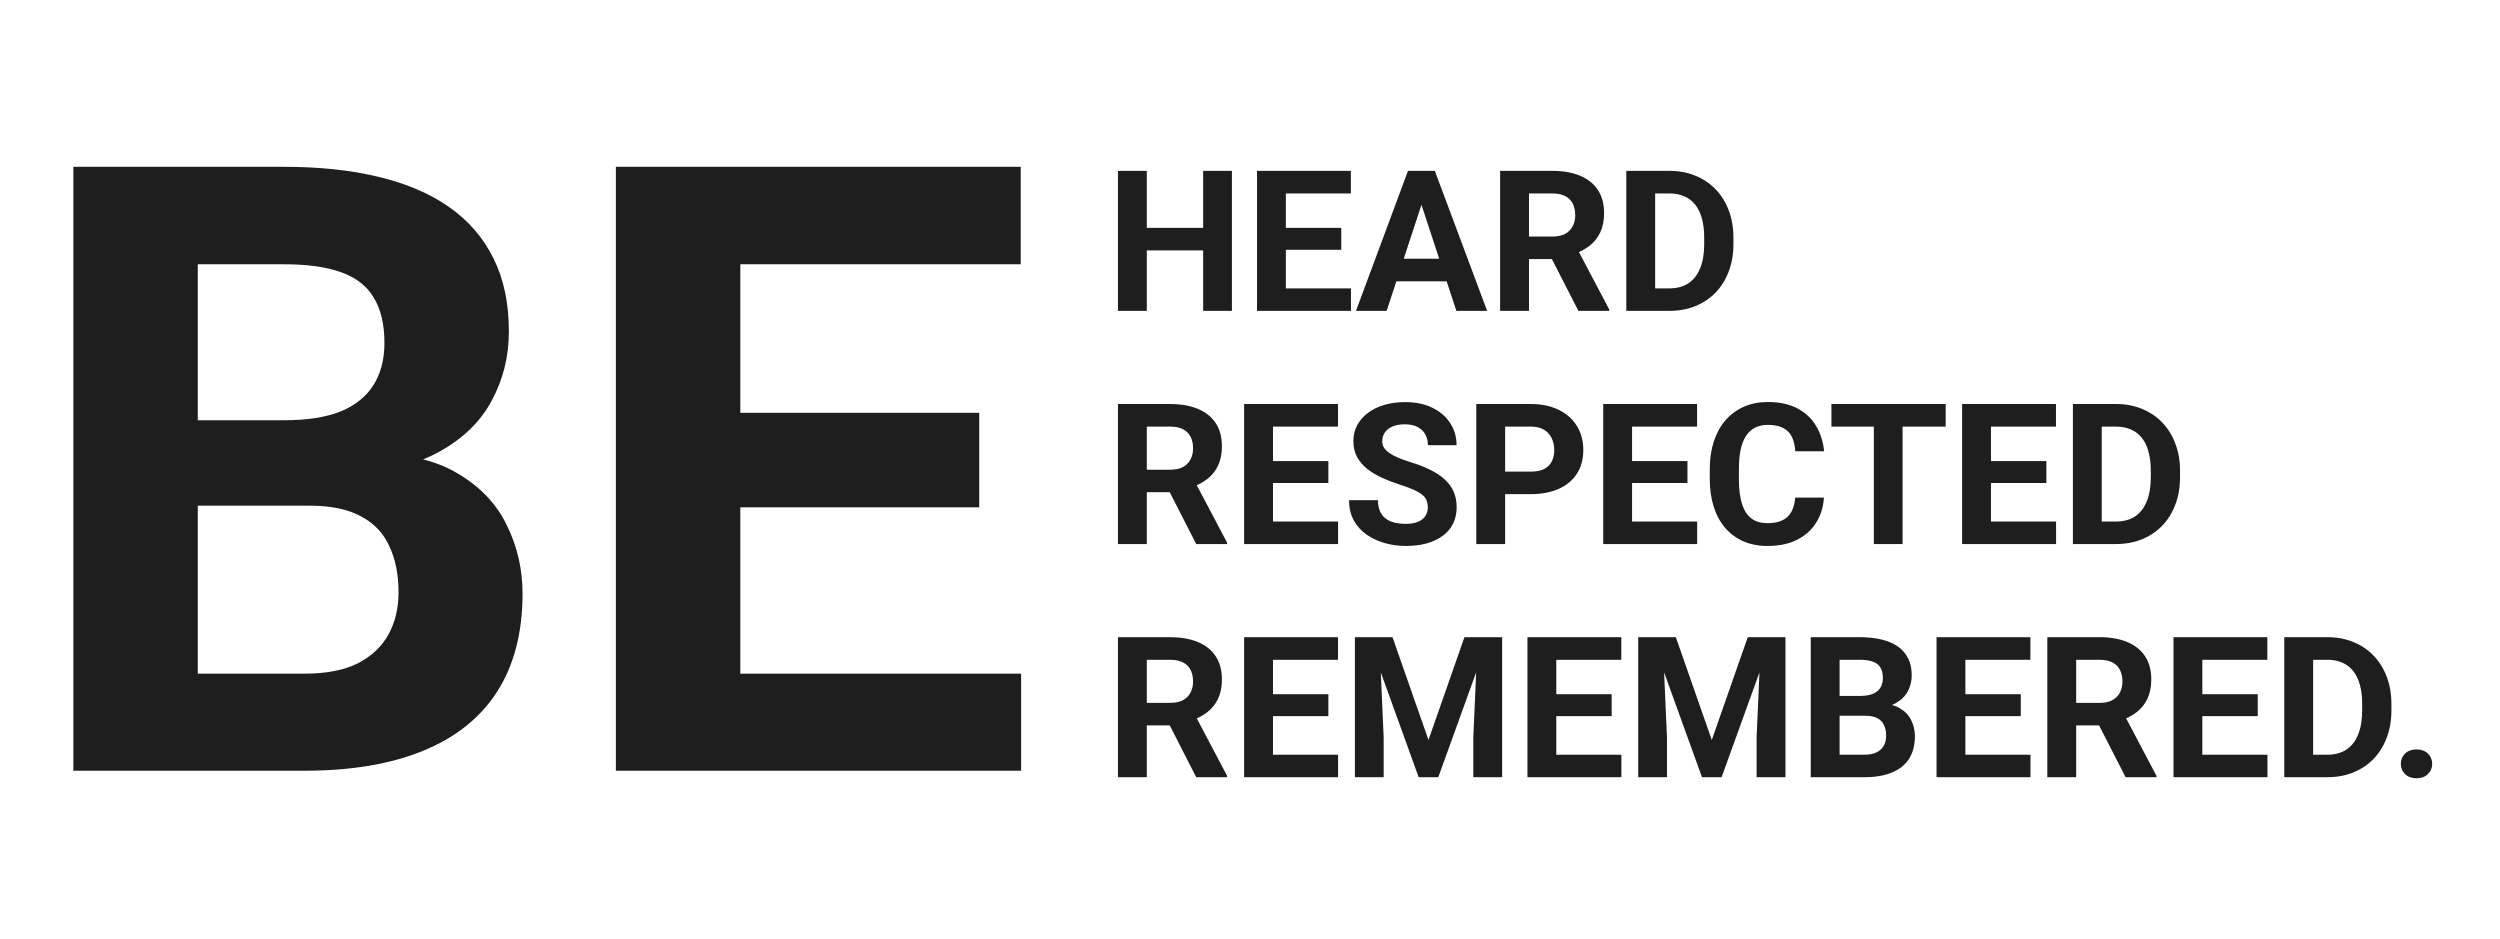
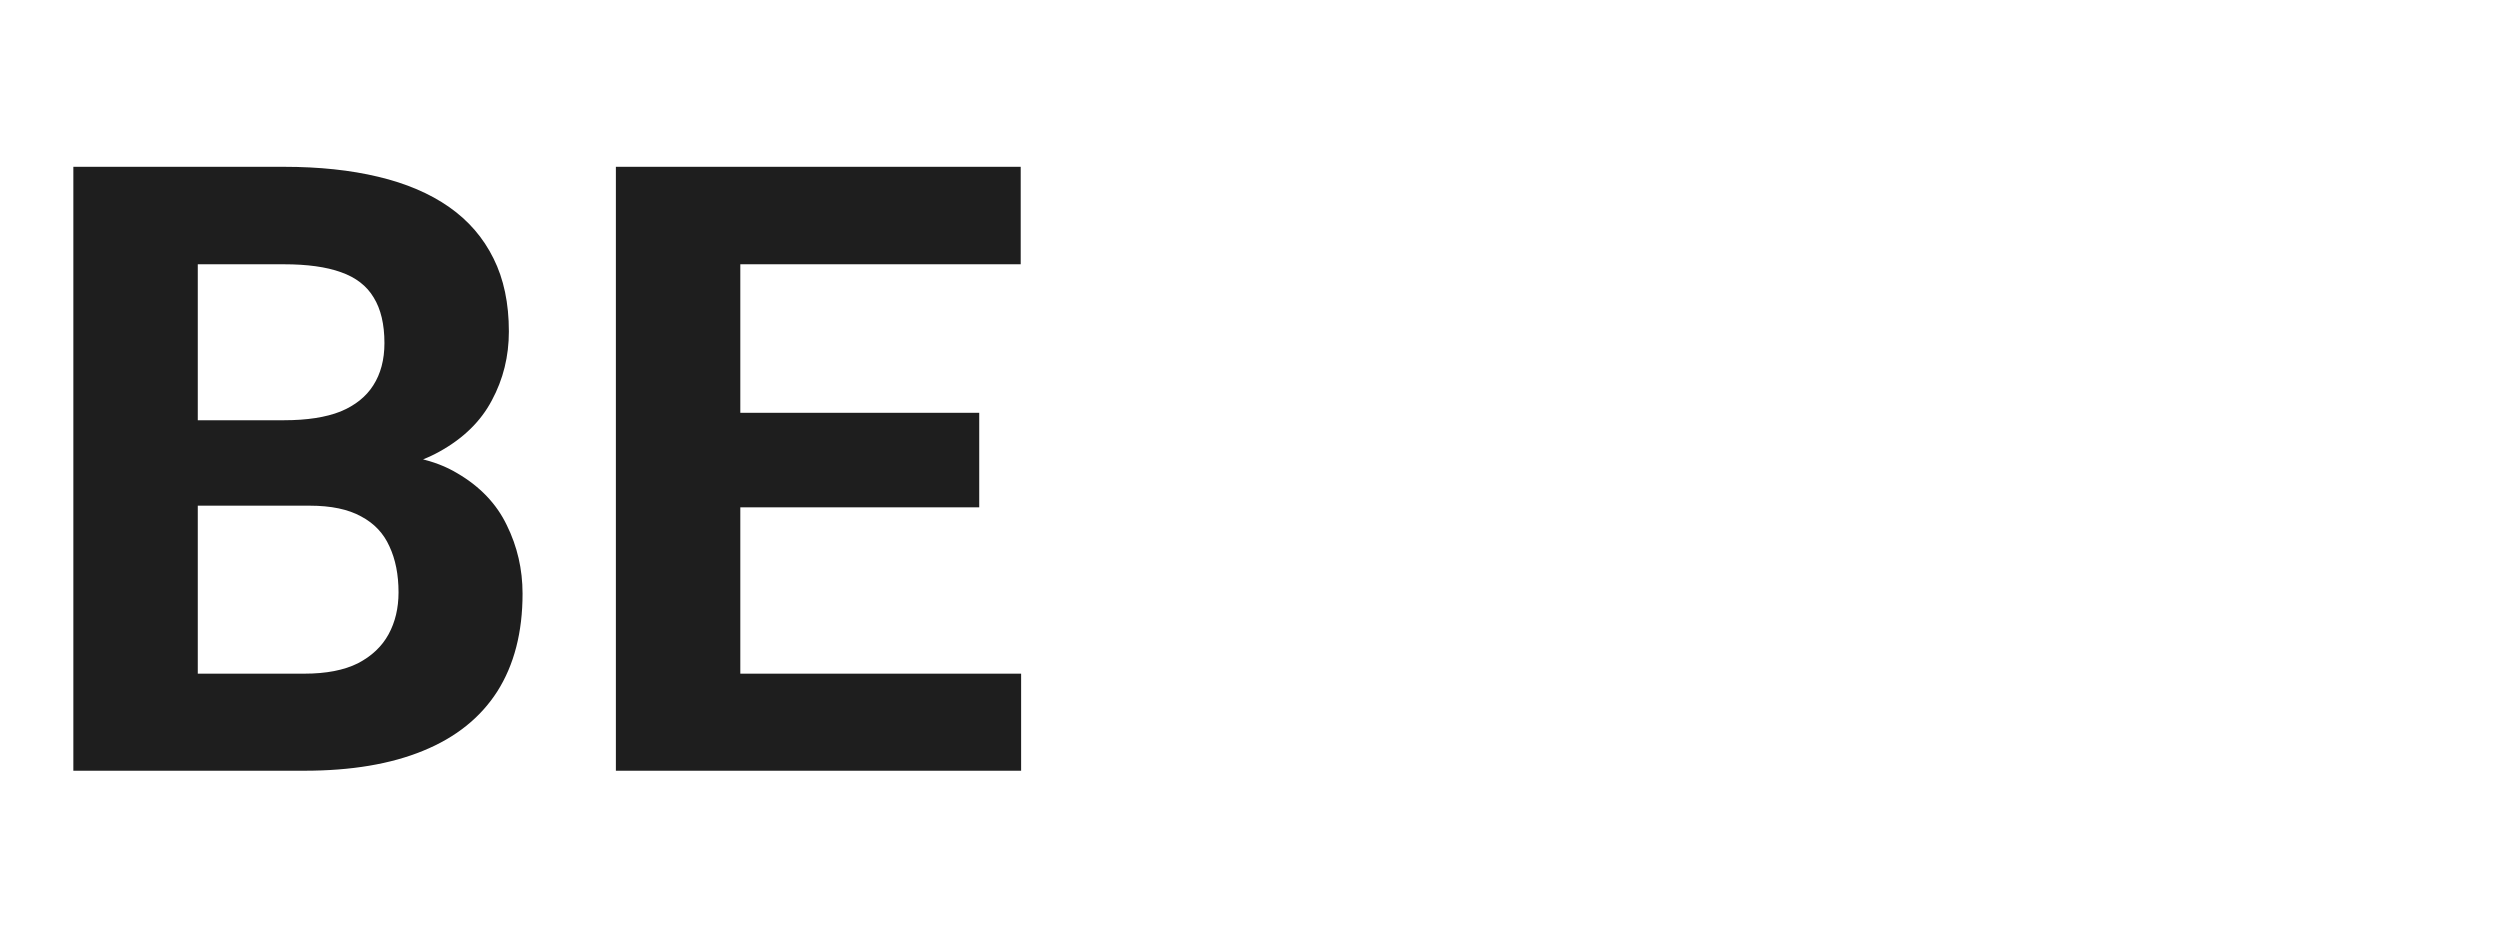
<svg xmlns="http://www.w3.org/2000/svg" width="386" height="145" viewBox="0 0 386 145" fill="none">
-   <rect width="386" height="145" fill="white" />
  <path d="M47.829 78.077H23.878L23.75 64.885H43.859C47.402 64.885 50.306 64.436 52.569 63.54C54.831 62.6 56.518 61.255 57.628 59.505C58.781 57.712 59.357 55.534 59.357 52.973C59.357 50.069 58.802 47.721 57.692 45.928C56.624 44.135 54.938 42.833 52.633 42.022C50.37 41.21 47.445 40.805 43.859 40.805H30.538V119H11.325V25.755H43.859C49.281 25.755 54.127 26.267 58.396 27.292C62.709 28.317 66.359 29.875 69.347 31.967C72.336 34.059 74.62 36.706 76.2 39.908C77.78 43.068 78.57 46.825 78.57 51.18C78.57 55.022 77.694 58.566 75.944 61.81C74.236 65.055 71.525 67.702 67.811 69.752C64.139 71.801 59.336 72.933 53.401 73.146L47.829 78.077ZM46.997 119H18.626L26.119 104.014H46.997C50.37 104.014 53.123 103.48 55.258 102.413C57.393 101.303 58.973 99.809 59.997 97.93C61.022 96.052 61.534 93.895 61.534 91.462C61.534 88.73 61.065 86.36 60.125 84.353C59.229 82.347 57.777 80.81 55.771 79.742C53.764 78.632 51.117 78.077 47.829 78.077H29.321L29.449 64.885H52.504L56.923 70.072C62.602 69.987 67.17 70.99 70.628 73.082C74.129 75.131 76.67 77.8 78.249 81.087C79.872 84.375 80.683 87.897 80.683 91.654C80.683 97.631 79.381 102.669 76.776 106.768C74.172 110.824 70.351 113.877 65.313 115.926C60.318 117.975 54.212 119 46.997 119ZM157.661 104.014V119H108.029V104.014H157.661ZM114.305 25.755V119H95.092V25.755H114.305ZM151.193 63.732V78.333H108.029V63.732H151.193ZM157.597 25.755V40.805H108.029V25.755H157.597Z" fill="#1E1E1E" />
-   <path d="M187.03 35.186V38.66H175.745V35.186H187.03ZM177.067 26.381V48H172.612V26.381H177.067ZM190.208 26.381V48H185.768V26.381H190.208ZM208.59 44.526V48H197.082V44.526H208.59ZM198.537 26.381V48H194.083V26.381H198.537ZM207.09 35.186V38.571H197.082V35.186H207.09ZM208.575 26.381V29.87H197.082V26.381H208.575ZM219.978 30.078L214.098 48H209.362L217.395 26.381H220.409L219.978 30.078ZM224.863 48L218.969 30.078L218.494 26.381H221.537L229.615 48H224.863ZM224.596 39.952V43.442H213.178V39.952H224.596ZM231.619 26.381H239.682C241.335 26.381 242.756 26.628 243.943 27.123C245.141 27.618 246.062 28.351 246.705 29.321C247.349 30.291 247.67 31.484 247.67 32.899C247.67 34.057 247.472 35.052 247.076 35.884C246.69 36.705 246.141 37.393 245.428 37.948C244.725 38.492 243.899 38.928 242.949 39.254L241.538 39.997H234.53L234.5 36.522H239.712C240.494 36.522 241.142 36.384 241.657 36.106C242.172 35.829 242.558 35.443 242.815 34.948C243.082 34.453 243.216 33.879 243.216 33.226C243.216 32.533 243.087 31.934 242.83 31.429C242.572 30.924 242.181 30.538 241.657 30.271C241.132 30.004 240.474 29.87 239.682 29.87H236.074V48H231.619V26.381ZM243.706 48L238.776 38.364L243.483 38.334L248.472 47.792V48H243.706ZM257.738 48H253.031L253.06 44.526H257.738C258.906 44.526 259.891 44.263 260.692 43.739C261.494 43.204 262.098 42.427 262.504 41.407C262.92 40.388 263.127 39.155 263.127 37.71V36.656C263.127 35.547 263.009 34.572 262.771 33.731C262.543 32.889 262.202 32.182 261.747 31.608C261.291 31.033 260.732 30.603 260.069 30.316C259.405 30.019 258.643 29.87 257.782 29.87H252.942V26.381H257.782C259.227 26.381 260.549 26.628 261.747 27.123C262.954 27.608 263.999 28.306 264.88 29.217C265.761 30.128 266.439 31.216 266.914 32.484C267.399 33.741 267.641 35.141 267.641 36.686V37.71C267.641 39.245 267.399 40.645 266.914 41.912C266.439 43.179 265.761 44.268 264.88 45.179C264.008 46.08 262.964 46.778 261.747 47.272C260.539 47.758 259.203 48 257.738 48ZM255.555 26.381V48H251.1V26.381H255.555ZM172.612 62.381H180.675C182.328 62.381 183.749 62.628 184.936 63.123C186.134 63.618 187.055 64.351 187.698 65.321C188.342 66.291 188.663 67.484 188.663 68.899C188.663 70.058 188.465 71.052 188.069 71.884C187.683 72.705 187.134 73.393 186.421 73.948C185.718 74.492 184.892 74.928 183.942 75.254L182.531 75.997H175.523L175.493 72.522H180.705C181.487 72.522 182.135 72.384 182.65 72.106C183.165 71.829 183.551 71.443 183.808 70.948C184.075 70.453 184.209 69.879 184.209 69.226C184.209 68.533 184.08 67.934 183.823 67.429C183.565 66.924 183.174 66.538 182.65 66.271C182.125 66.004 181.467 65.87 180.675 65.87H177.067V84H172.612V62.381ZM184.699 84L179.769 74.364L184.476 74.334L189.465 83.792V84H184.699ZM206.6 80.525V84H195.093V80.525H206.6ZM196.548 62.381V84H192.093V62.381H196.548ZM205.1 71.186V74.571H195.093V71.186H205.1ZM206.585 62.381V65.87H195.093V62.381H206.585ZM220.454 78.343C220.454 77.957 220.394 77.61 220.275 77.303C220.166 76.987 219.959 76.7 219.652 76.442C219.345 76.175 218.914 75.913 218.36 75.655C217.806 75.398 217.088 75.131 216.207 74.853C215.227 74.537 214.296 74.18 213.415 73.784C212.544 73.388 211.772 72.928 211.099 72.403C210.436 71.869 209.911 71.25 209.525 70.547C209.149 69.845 208.961 69.028 208.961 68.097C208.961 67.197 209.159 66.38 209.555 65.647C209.951 64.905 210.505 64.272 211.218 63.747C211.931 63.212 212.772 62.802 213.742 62.515C214.722 62.227 215.796 62.084 216.964 62.084C218.558 62.084 219.949 62.371 221.137 62.945C222.324 63.519 223.245 64.306 223.898 65.306C224.562 66.306 224.893 67.449 224.893 68.736H220.468C220.468 68.103 220.335 67.548 220.067 67.073C219.81 66.588 219.414 66.207 218.88 65.93C218.355 65.653 217.692 65.514 216.89 65.514C216.118 65.514 215.474 65.633 214.96 65.87C214.445 66.098 214.059 66.41 213.801 66.806C213.544 67.192 213.415 67.627 213.415 68.112C213.415 68.479 213.505 68.81 213.683 69.107C213.871 69.404 214.148 69.681 214.514 69.939C214.88 70.196 215.331 70.439 215.865 70.666C216.4 70.894 217.019 71.117 217.721 71.334C218.899 71.691 219.934 72.092 220.825 72.537C221.726 72.983 222.478 73.483 223.082 74.037C223.685 74.591 224.141 75.22 224.448 75.922C224.755 76.625 224.908 77.422 224.908 78.313C224.908 79.254 224.725 80.095 224.359 80.837C223.992 81.58 223.463 82.208 222.77 82.723C222.077 83.238 221.25 83.629 220.29 83.896C219.33 84.163 218.256 84.297 217.068 84.297C215.999 84.297 214.945 84.158 213.905 83.881C212.866 83.594 211.921 83.163 211.069 82.589C210.228 82.015 209.555 81.283 209.05 80.392C208.545 79.501 208.293 78.447 208.293 77.229H212.762C212.762 77.902 212.866 78.472 213.074 78.937C213.282 79.402 213.574 79.778 213.95 80.065C214.336 80.352 214.791 80.56 215.316 80.689C215.851 80.817 216.435 80.882 217.068 80.882C217.84 80.882 218.474 80.773 218.969 80.555C219.474 80.337 219.845 80.035 220.082 79.65C220.33 79.263 220.454 78.828 220.454 78.343ZM236.356 76.294H230.847V72.819H236.356C237.207 72.819 237.9 72.681 238.435 72.403C238.969 72.116 239.36 71.721 239.608 71.216C239.855 70.711 239.979 70.142 239.979 69.508C239.979 68.865 239.855 68.266 239.608 67.712C239.36 67.157 238.969 66.712 238.435 66.375C237.9 66.038 237.207 65.87 236.356 65.87H232.392V84H227.937V62.381H236.356C238.049 62.381 239.499 62.688 240.707 63.301C241.924 63.905 242.855 64.742 243.498 65.811C244.141 66.88 244.463 68.103 244.463 69.478C244.463 70.874 244.141 72.082 243.498 73.101C242.855 74.121 241.924 74.908 240.707 75.462C239.499 76.017 238.049 76.294 236.356 76.294ZM262.044 80.525V84H250.536V80.525H262.044ZM251.991 62.381V84H247.537V62.381H251.991ZM260.544 71.186V74.571H250.536V71.186H260.544ZM262.029 62.381V65.87H250.536V62.381H262.029ZM277.174 76.828H281.614C281.524 78.283 281.124 79.575 280.411 80.704C279.708 81.832 278.723 82.713 277.456 83.347C276.199 83.98 274.684 84.297 272.912 84.297C271.527 84.297 270.284 84.059 269.186 83.584C268.087 83.099 267.146 82.406 266.364 81.505C265.592 80.605 265.003 79.516 264.597 78.239C264.192 76.962 263.989 75.531 263.989 73.948V72.448C263.989 70.864 264.197 69.434 264.612 68.157C265.038 66.87 265.642 65.776 266.424 64.875C267.216 63.975 268.161 63.282 269.26 62.797C270.359 62.312 271.586 62.069 272.942 62.069C274.744 62.069 276.263 62.396 277.501 63.049C278.748 63.702 279.713 64.603 280.396 65.751C281.089 66.9 281.505 68.206 281.643 69.671H277.189C277.139 68.8 276.966 68.063 276.669 67.459C276.372 66.845 275.922 66.385 275.318 66.078C274.724 65.761 273.932 65.603 272.942 65.603C272.2 65.603 271.551 65.742 270.997 66.019C270.443 66.296 269.977 66.717 269.601 67.281C269.225 67.845 268.943 68.558 268.755 69.419C268.577 70.27 268.488 71.27 268.488 72.418V73.948C268.488 75.066 268.572 76.051 268.74 76.903C268.908 77.744 269.166 78.457 269.512 79.041C269.869 79.615 270.324 80.05 270.878 80.347C271.442 80.634 272.121 80.778 272.912 80.778C273.843 80.778 274.61 80.629 275.214 80.332C275.818 80.035 276.278 79.595 276.595 79.011C276.921 78.427 277.115 77.699 277.174 76.828ZM293.759 62.381V84H289.32V62.381H293.759ZM300.411 62.381V65.87H282.772V62.381H300.411ZM317.457 80.525V84H305.95V80.525H317.457ZM307.405 62.381V84H302.95V62.381H307.405ZM315.958 71.186V74.571H305.95V71.186H315.958ZM317.442 62.381V65.87H305.95V62.381H317.442ZM326.693 84H321.986L322.016 80.525H326.693C327.861 80.525 328.846 80.263 329.648 79.739C330.449 79.204 331.053 78.427 331.459 77.407C331.875 76.388 332.083 75.155 332.083 73.71V72.656C332.083 71.547 331.964 70.572 331.726 69.731C331.499 68.889 331.157 68.182 330.702 67.608C330.247 67.033 329.687 66.603 329.024 66.316C328.361 66.019 327.599 65.87 326.737 65.87H321.897V62.381H326.737C328.183 62.381 329.504 62.628 330.702 63.123C331.91 63.608 332.954 64.306 333.835 65.217C334.716 66.128 335.394 67.216 335.869 68.484C336.354 69.741 336.597 71.141 336.597 72.686V73.71C336.597 75.245 336.354 76.645 335.869 77.912C335.394 79.179 334.716 80.268 333.835 81.179C332.964 82.08 331.919 82.778 330.702 83.272C329.494 83.757 328.158 84 326.693 84ZM324.51 62.381V84H320.056V62.381H324.51ZM172.612 98.381H180.675C182.328 98.381 183.749 98.628 184.936 99.123C186.134 99.618 187.055 100.351 187.698 101.321C188.342 102.291 188.663 103.484 188.663 104.899C188.663 106.057 188.465 107.052 188.069 107.884C187.683 108.705 187.134 109.393 186.421 109.948C185.718 110.492 184.892 110.928 183.942 111.254L182.531 111.997H175.523L175.493 108.522H180.705C181.487 108.522 182.135 108.384 182.65 108.107C183.165 107.829 183.551 107.443 183.808 106.948C184.075 106.453 184.209 105.879 184.209 105.226C184.209 104.533 184.08 103.934 183.823 103.429C183.565 102.924 183.174 102.538 182.65 102.271C182.125 102.004 181.467 101.87 180.675 101.87H177.067V120H172.612V98.381ZM184.699 120L179.769 110.363L184.476 110.334L189.465 119.792V120H184.699ZM206.6 116.526V120H195.093V116.526H206.6ZM196.548 98.381V120H192.093V98.381H196.548ZM205.1 107.186V110.571H195.093V107.186H205.1ZM206.585 98.381V101.87H195.093V98.381H206.585ZM211.233 98.381H215.004L220.557 114.254L226.111 98.381H229.882L222.072 120H219.043L211.233 98.381ZM209.199 98.381H212.955L213.638 113.853V120H209.199V98.381ZM228.16 98.381H231.931V120H227.477V113.853L228.16 98.381ZM250.343 116.526V120H238.836V116.526H250.343ZM240.291 98.381V120H235.836V98.381H240.291ZM248.843 107.186V110.571H238.836V107.186H248.843ZM250.328 98.381V101.87H238.836V98.381H250.328ZM254.976 98.381H258.747L264.3 114.254L269.854 98.381H273.625L265.815 120H262.786L254.976 98.381ZM252.942 98.381H256.698L257.381 113.853V120H252.942V98.381ZM271.903 98.381H275.674V120H271.22V113.853L271.903 98.381ZM288.043 110.512H282.49L282.46 107.453H287.122C287.944 107.453 288.617 107.349 289.142 107.141C289.666 106.924 290.057 106.612 290.315 106.206C290.582 105.79 290.716 105.285 290.716 104.691C290.716 104.018 290.587 103.474 290.329 103.058C290.082 102.642 289.691 102.34 289.156 102.152C288.632 101.964 287.954 101.87 287.122 101.87H284.034V120H279.579V98.381H287.122C288.379 98.381 289.503 98.5 290.493 98.737C291.493 98.975 292.339 99.336 293.032 99.821C293.725 100.306 294.254 100.92 294.621 101.662C294.987 102.395 295.17 103.266 295.17 104.276C295.17 105.167 294.967 105.988 294.561 106.74C294.165 107.493 293.537 108.107 292.675 108.582C291.824 109.057 290.711 109.319 289.335 109.369L288.043 110.512ZM287.85 120H281.272L283.009 116.526H287.85C288.632 116.526 289.27 116.402 289.765 116.154C290.26 115.897 290.626 115.55 290.864 115.115C291.102 114.679 291.22 114.179 291.22 113.615C291.22 112.982 291.111 112.432 290.894 111.967C290.686 111.502 290.349 111.145 289.884 110.898C289.419 110.641 288.805 110.512 288.043 110.512H283.752L283.781 107.453H289.127L290.151 108.656C291.468 108.636 292.527 108.869 293.329 109.354C294.141 109.829 294.73 110.448 295.096 111.21C295.472 111.972 295.66 112.789 295.66 113.66C295.66 115.046 295.358 116.214 294.754 117.164C294.15 118.104 293.264 118.812 292.096 119.287C290.938 119.762 289.523 120 287.85 120ZM313.508 116.526V120H302V116.526H313.508ZM303.455 98.381V120H299.001V98.381H303.455ZM312.008 107.186V110.571H302V107.186H312.008ZM313.493 98.381V101.87H302V98.381H313.493ZM316.106 98.381H324.169C325.822 98.381 327.242 98.628 328.43 99.123C329.628 99.618 330.548 100.351 331.192 101.321C331.835 102.291 332.157 103.484 332.157 104.899C332.157 106.057 331.959 107.052 331.563 107.884C331.177 108.705 330.628 109.393 329.915 109.948C329.212 110.492 328.386 110.928 327.435 111.254L326.025 111.997H319.016L318.987 108.522H324.198C324.98 108.522 325.629 108.384 326.143 108.107C326.658 107.829 327.044 107.443 327.302 106.948C327.569 106.453 327.703 105.879 327.703 105.226C327.703 104.533 327.574 103.934 327.316 103.429C327.059 102.924 326.668 102.538 326.143 102.271C325.619 102.004 324.961 101.87 324.169 101.87H320.561V120H316.106V98.381ZM328.193 120L323.263 110.363L327.97 110.334L332.959 119.792V120H328.193ZM350.094 116.526V120H338.586V116.526H350.094ZM340.041 98.381V120H335.587V98.381H340.041ZM348.594 107.186V110.571H338.586V107.186H348.594ZM350.079 98.381V101.87H338.586V98.381H350.079ZM359.329 120H354.622L354.652 116.526H359.329C360.497 116.526 361.482 116.263 362.284 115.739C363.086 115.204 363.69 114.427 364.096 113.407C364.511 112.388 364.719 111.155 364.719 109.71V108.656C364.719 107.547 364.601 106.572 364.363 105.731C364.135 104.889 363.794 104.182 363.338 103.608C362.883 103.033 362.324 102.603 361.661 102.316C360.997 102.019 360.235 101.87 359.374 101.87H354.533V98.381H359.374C360.819 98.381 362.141 98.628 363.338 99.123C364.546 99.608 365.59 100.306 366.471 101.217C367.352 102.128 368.03 103.217 368.506 104.484C368.991 105.741 369.233 107.141 369.233 108.686V109.71C369.233 111.244 368.991 112.645 368.506 113.912C368.03 115.179 367.352 116.268 366.471 117.179C365.6 118.08 364.556 118.777 363.338 119.272C362.131 119.757 360.794 120 359.329 120ZM357.147 98.381V120H352.692V98.381H357.147ZM370.688 117.936C370.688 117.303 370.906 116.773 371.342 116.347C371.787 115.922 372.376 115.709 373.109 115.709C373.841 115.709 374.425 115.922 374.861 116.347C375.306 116.773 375.529 117.303 375.529 117.936C375.529 118.57 375.306 119.099 374.861 119.525C374.425 119.951 373.841 120.163 373.109 120.163C372.376 120.163 371.787 119.951 371.342 119.525C370.906 119.099 370.688 118.57 370.688 117.936Z" fill="#1E1E1E" />
</svg>